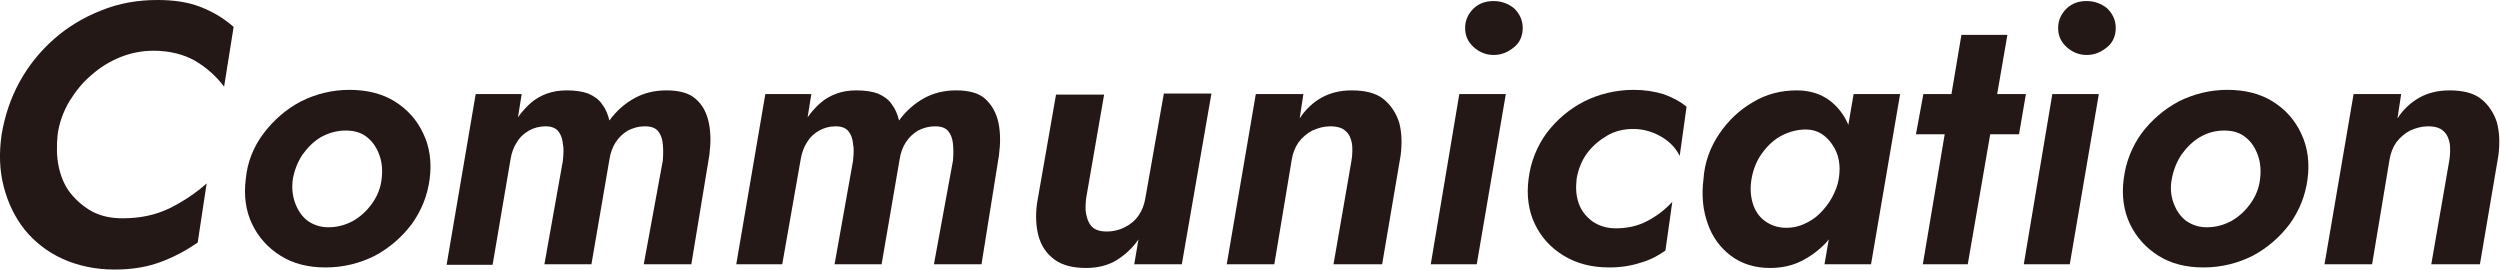
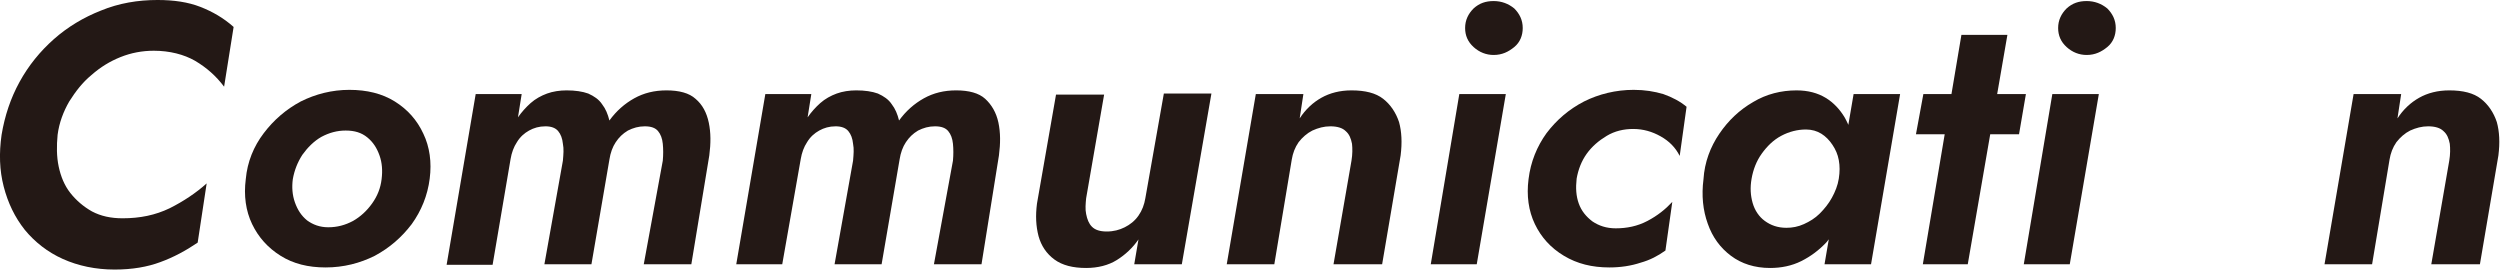
<svg xmlns="http://www.w3.org/2000/svg" version="1.1" id="_レイヤー_1" x="0px" y="0px" viewBox="0 0 473 51" style="enable-background:new 0 0 473 51;" xml:space="preserve">
  <style type="text/css">
	.st0{fill:#231815;}
</style>
  <g>
    <path class="st0" d="M11.1,31.5c0.4,1.9,1.1,3.6,2.2,5s2.5,2.6,4.1,3.5c1.7,0.9,3.6,1.3,5.8,1.3c3.3,0,6.2-0.6,8.9-1.9   c2.6-1.3,5-2.9,7-4.7l-1.7,11.2c-2.2,1.5-4.6,2.8-7.1,3.7C27.9,50.5,25,51,21.7,51c-3.6,0-6.9-0.7-9.8-2s-5.3-3.2-7.2-5.5   c-1.9-2.4-3.2-5.1-4-8.2c-0.8-3.1-0.9-6.3-0.4-9.8c0.6-3.6,1.7-6.9,3.4-10s3.9-5.8,6.5-8.1s5.6-4.1,8.9-5.4c3.4-1.4,7-2,10.7-2   c3.1,0,5.8,0.4,8.1,1.3c2.3,0.9,4.4,2.1,6.3,3.8l-1.8,11.3c-1.5-2-3.3-3.6-5.5-4.9c-2.1-1.2-4.8-1.9-7.8-1.9   c-2.2,0-4.3,0.4-6.3,1.2s-3.8,1.9-5.5,3.4c-1.7,1.4-3,3.1-4.2,5c-1.1,1.9-1.9,4-2.2,6.3C10.7,27.6,10.7,29.6,11.1,31.5z" />
    <path class="st0" d="M49.9,25.2c1.9-2.5,4.2-4.5,7-6c2.8-1.4,5.9-2.2,9.2-2.2c3.3,0,6.2,0.7,8.6,2.2s4.2,3.5,5.4,6.1   c1.2,2.5,1.6,5.4,1.2,8.5c-0.4,3.2-1.6,6.1-3.4,8.6c-1.9,2.5-4.2,4.5-7,6c-2.8,1.4-5.9,2.2-9.3,2.2c-3.3,0-6.1-0.7-8.5-2.2   s-4.2-3.5-5.4-6s-1.6-5.4-1.2-8.5C46.8,30.6,48,27.7,49.9,25.2z M55.8,38.3c0.5,1.4,1.2,2.5,2.3,3.4c1.1,0.8,2.4,1.3,4,1.3   c1.7,0,3.2-0.4,4.7-1.2c1.4-0.8,2.6-1.9,3.6-3.3c1-1.4,1.6-2.9,1.8-4.6c0.2-1.6,0.1-3.1-0.4-4.5s-1.2-2.5-2.3-3.4   c-1.1-0.9-2.4-1.3-4.1-1.3c-1.6,0-3.1,0.4-4.6,1.2c-1.4,0.8-2.6,2-3.6,3.4c-0.9,1.4-1.5,2.9-1.8,4.6C55.2,35.4,55.3,36.9,55.8,38.3   z" />
    <path class="st0" d="M130.8,50h-9l3.6-19.6c0.1-1.1,0.1-2.2,0-3.2s-0.4-1.8-0.9-2.4s-1.3-0.9-2.5-0.9s-2.2,0.3-3.2,0.8   c-1,0.6-1.7,1.3-2.3,2.2c-0.6,0.9-1,2-1.2,3.3L111.9,50H103l3.5-19.6c0.1-1.2,0.2-2.2,0-3.2c-0.1-1-0.4-1.8-0.9-2.4   s-1.3-0.9-2.4-0.9c-1.2,0-2.2,0.3-3.1,0.8s-1.7,1.2-2.3,2.2c-0.6,0.9-1,2-1.2,3.2l-3.4,20h-8.7L90,17.8h8.7L98,22.2   c0.7-1,1.5-1.9,2.4-2.7c0.9-0.8,2-1.4,3.1-1.8s2.4-0.6,3.7-0.6c1.6,0,3,0.2,4.1,0.6c1.1,0.5,2,1.1,2.6,2c0.7,0.9,1.1,1.9,1.4,3.1   c1.3-1.8,2.9-3.2,4.7-4.2c1.8-1,3.8-1.5,6.1-1.5c2.4,0,4.3,0.5,5.5,1.6c1.3,1.1,2.1,2.6,2.5,4.5s0.4,3.9,0.1,6.2L130.8,50z" />
    <path class="st0" d="M185.7,50h-9l3.6-19.6c0.1-1.1,0.1-2.2,0-3.2s-0.4-1.8-0.9-2.4s-1.3-0.9-2.5-0.9s-2.2,0.3-3.2,0.8   c-1,0.6-1.7,1.3-2.3,2.2c-0.6,0.9-1,2-1.2,3.3L166.8,50h-8.9l3.5-19.6c0.1-1.2,0.2-2.2,0-3.2c-0.1-1-0.4-1.8-0.9-2.4   s-1.3-0.9-2.4-0.9c-1.2,0-2.2,0.3-3.1,0.8c-0.9,0.5-1.7,1.2-2.3,2.2c-0.6,0.9-1,2-1.2,3.2L148,50h-8.7l5.5-32.2h8.7l-0.7,4.4   c0.7-1,1.5-1.9,2.4-2.7s2-1.4,3.1-1.8s2.4-0.6,3.7-0.6c1.6,0,3,0.2,4.1,0.6c1.1,0.5,2,1.1,2.6,2c0.7,0.9,1.1,1.9,1.4,3.1   c1.3-1.8,2.9-3.2,4.7-4.2s3.8-1.5,6.1-1.5c2.4,0,4.3,0.5,5.5,1.6s2.1,2.6,2.5,4.5s0.4,3.9,0.1,6.2L185.7,50z" />
    <path class="st0" d="M205.5,40.5c0.2,1,0.5,1.8,1.1,2.4c0.6,0.6,1.5,0.9,2.8,0.9s2.4-0.3,3.4-0.8s1.9-1.2,2.6-2.2   c0.7-1,1.1-2.1,1.3-3.3l3.5-19.8h9L223.6,50h-9l0.8-4.7c-1.1,1.6-2.5,2.9-4.1,3.9s-3.6,1.5-5.8,1.5c-2.5,0-4.5-0.5-6-1.6   s-2.5-2.6-3-4.4c-0.5-1.9-0.6-3.9-0.3-6.2l3.6-20.6h9.1l-3.4,19.6C205.4,38.5,205.3,39.6,205.5,40.5z" />
    <path class="st0" d="M255.8,27.2c-0.2-1-0.5-1.8-1.2-2.4c-0.6-0.6-1.6-0.9-2.9-0.9c-1.2,0-2.3,0.3-3.4,0.8c-1,0.5-1.9,1.3-2.6,2.2   c-0.7,1-1.1,2.1-1.3,3.3L241.1,50h-9l5.5-32.2h9l-0.7,4.6c1.1-1.7,2.5-3,4.1-3.9s3.5-1.4,5.7-1.4c2.6,0,4.6,0.5,6,1.6   s2.4,2.6,3,4.4c0.5,1.8,0.6,3.9,0.3,6.3L261.5,50h-9.2l3.4-19.6C255.9,29.2,255.9,28.1,255.8,27.2z" />
    <path class="st0" d="M284.9,17.8L279.4,50h-8.7l5.4-32.2H284.9z M278.8,1.6c1.1-1,2.3-1.4,3.8-1.4s2.8,0.5,3.9,1.4   c1,1,1.6,2.2,1.6,3.7c0,1.4-0.5,2.7-1.6,3.6s-2.3,1.5-3.9,1.5c-1.4,0-2.7-0.5-3.8-1.5c-1.1-1-1.6-2.2-1.6-3.6   C277.2,3.8,277.8,2.6,278.8,1.6z" />
    <path class="st0" d="M298.7,38.5c0.5,1.4,1.4,2.5,2.6,3.4c1.2,0.8,2.6,1.3,4.4,1.3c2.1,0,4.1-0.4,6-1.4s3.4-2.2,4.7-3.6l-1.3,9.2   c-1.4,1-2.9,1.8-4.7,2.3c-1.8,0.6-3.8,0.9-5.9,0.9c-3.3,0-6.1-0.7-8.6-2.2s-4.3-3.5-5.5-6s-1.6-5.4-1.2-8.5   c0.4-3.3,1.6-6.2,3.4-8.7c1.9-2.5,4.2-4.5,7.1-6c2.8-1.4,6-2.2,9.4-2.2c2.1,0,3.9,0.3,5.6,0.8c1.7,0.6,3.2,1.4,4.4,2.4l-1.3,9.3   c-0.8-1.6-2-2.8-3.6-3.7c-1.6-0.9-3.3-1.4-5.2-1.4c-1.8,0-3.5,0.4-5,1.3s-2.8,2-3.8,3.4s-1.6,3-1.9,4.7   C298.1,35.6,298.2,37.1,298.7,38.5z" />
    <path class="st0" d="M325.3,25.3c1.7-2.5,3.8-4.5,6.4-6c2.5-1.5,5.3-2.2,8.2-2.2c2.2,0,4,0.5,5.5,1.4s2.7,2.2,3.6,3.7   c0.9,1.6,1.5,3.3,1.8,5.4c0.3,2,0.3,4.1,0,6.3c-0.3,2.3-0.9,4.4-1.8,6.5s-2.1,3.8-3.4,5.4c-1.4,1.5-3,2.7-4.8,3.6   c-1.8,0.9-3.8,1.3-5.9,1.3c-2.9,0-5.4-0.8-7.4-2.3s-3.5-3.5-4.4-6.1c-0.9-2.5-1.2-5.3-0.8-8.4C322.5,30.7,323.6,27.8,325.3,25.3z    M331.6,38.4c0.4,1.4,1.2,2.6,2.3,3.4c1.1,0.8,2.4,1.3,4.1,1.3c1.1,0,2.2-0.2,3.3-0.7c1.1-0.5,2.1-1.1,3-2s1.7-1.9,2.3-3   c0.6-1.1,1.1-2.3,1.3-3.6c0.2-1.3,0.2-2.4,0-3.5s-0.6-2-1.2-2.9s-1.3-1.6-2.1-2.1c-0.8-0.5-1.8-0.8-2.9-0.8c-1.6,0-3.2,0.4-4.7,1.2   c-1.5,0.8-2.7,2-3.7,3.4s-1.6,3-1.9,4.7C331.1,35.5,331.2,37,331.6,38.4z M359.5,17.8L354,50h-8.8l5.5-32.2H359.5z" />
    <path class="st0" d="M383.3,17.8l-1.3,7.6h-19.5l1.4-7.6H383.3z M379.8,6.6L372.3,50h-8.5l7.3-43.4C371.1,6.6,379.8,6.6,379.8,6.6z   " />
    <path class="st0" d="M397.1,17.8L391.6,50h-8.7l5.4-32.2H397.1z M391,1.6c1.1-1,2.3-1.4,3.8-1.4s2.8,0.5,3.9,1.4   c1,1,1.6,2.2,1.6,3.7c0,1.4-0.5,2.7-1.6,3.6s-2.3,1.5-3.9,1.5c-1.4,0-2.7-0.5-3.8-1.5c-1.1-1-1.6-2.2-1.6-3.6   C389.4,3.8,390,2.6,391,1.6z" />
-     <path class="st0" d="M405.2,25.2c1.9-2.5,4.2-4.5,7-6c2.8-1.4,5.9-2.2,9.2-2.2c3.3,0,6.2,0.7,8.6,2.2s4.2,3.5,5.4,6.1   c1.2,2.5,1.6,5.4,1.2,8.5c-0.4,3.2-1.6,6.1-3.4,8.6c-1.9,2.5-4.2,4.5-7,6c-2.8,1.4-5.9,2.2-9.3,2.2c-3.3,0-6.1-0.7-8.5-2.2   s-4.2-3.5-5.4-6c-1.2-2.5-1.6-5.4-1.2-8.5C402.2,30.6,403.4,27.7,405.2,25.2z M411.2,38.3c0.5,1.4,1.2,2.5,2.3,3.4   c1.1,0.8,2.4,1.3,4,1.3c1.7,0,3.2-0.4,4.7-1.2c1.4-0.8,2.6-1.9,3.6-3.3c1-1.4,1.6-2.9,1.8-4.6c0.2-1.6,0.1-3.1-0.4-4.5   s-1.2-2.5-2.3-3.4c-1.1-0.9-2.4-1.3-4.1-1.3c-1.6,0-3.1,0.4-4.5,1.2c-1.4,0.8-2.6,2-3.6,3.4c-0.9,1.4-1.5,2.9-1.8,4.6   C410.6,35.4,410.7,36.9,411.2,38.3z" />
    <path class="st0" d="M463.5,27.2c-0.2-1-0.5-1.8-1.2-2.4c-0.6-0.6-1.6-0.9-2.9-0.9c-1.2,0-2.3,0.3-3.4,0.8c-1,0.5-1.9,1.3-2.6,2.2   c-0.7,1-1.1,2.1-1.3,3.3L448.8,50h-9l5.5-32.2h9l-0.7,4.6c1.1-1.7,2.5-3,4.1-3.9s3.5-1.4,5.7-1.4c2.6,0,4.6,0.5,6,1.6   s2.4,2.6,3,4.4c0.5,1.8,0.6,3.9,0.3,6.3L469.2,50H460l3.4-19.6C463.6,29.2,463.6,28.1,463.5,27.2z" />
  </g>
</svg>